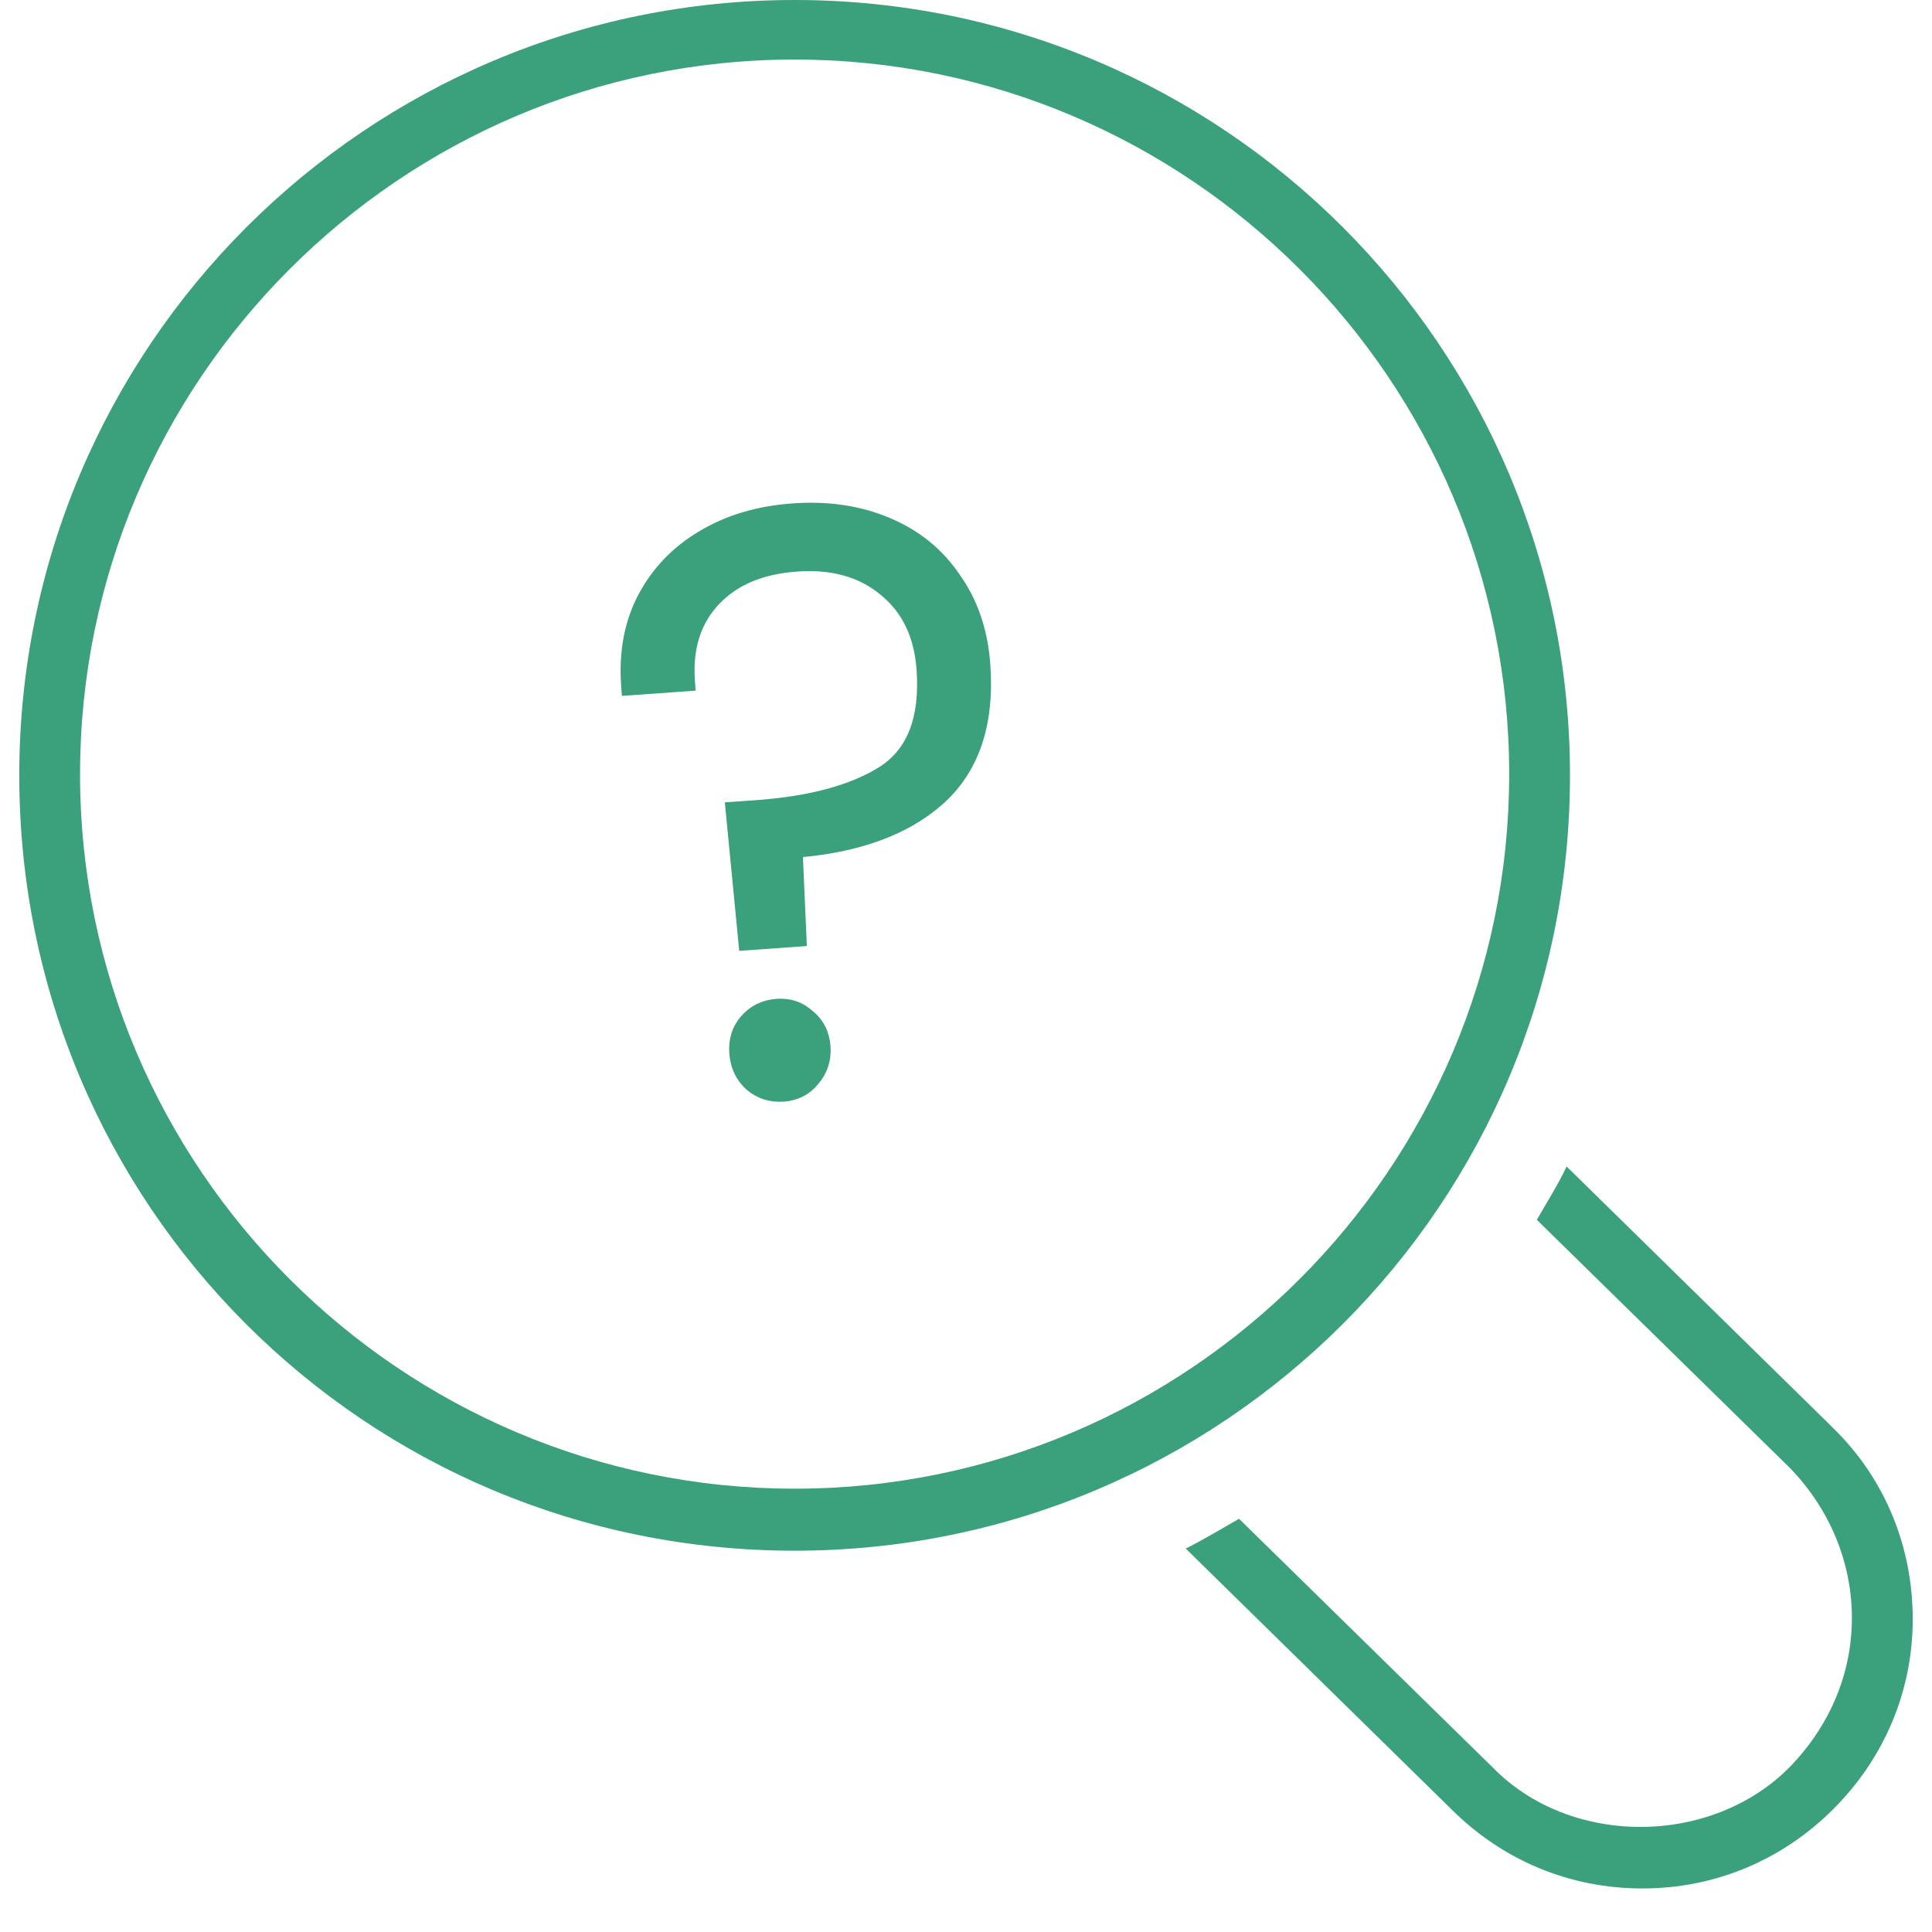
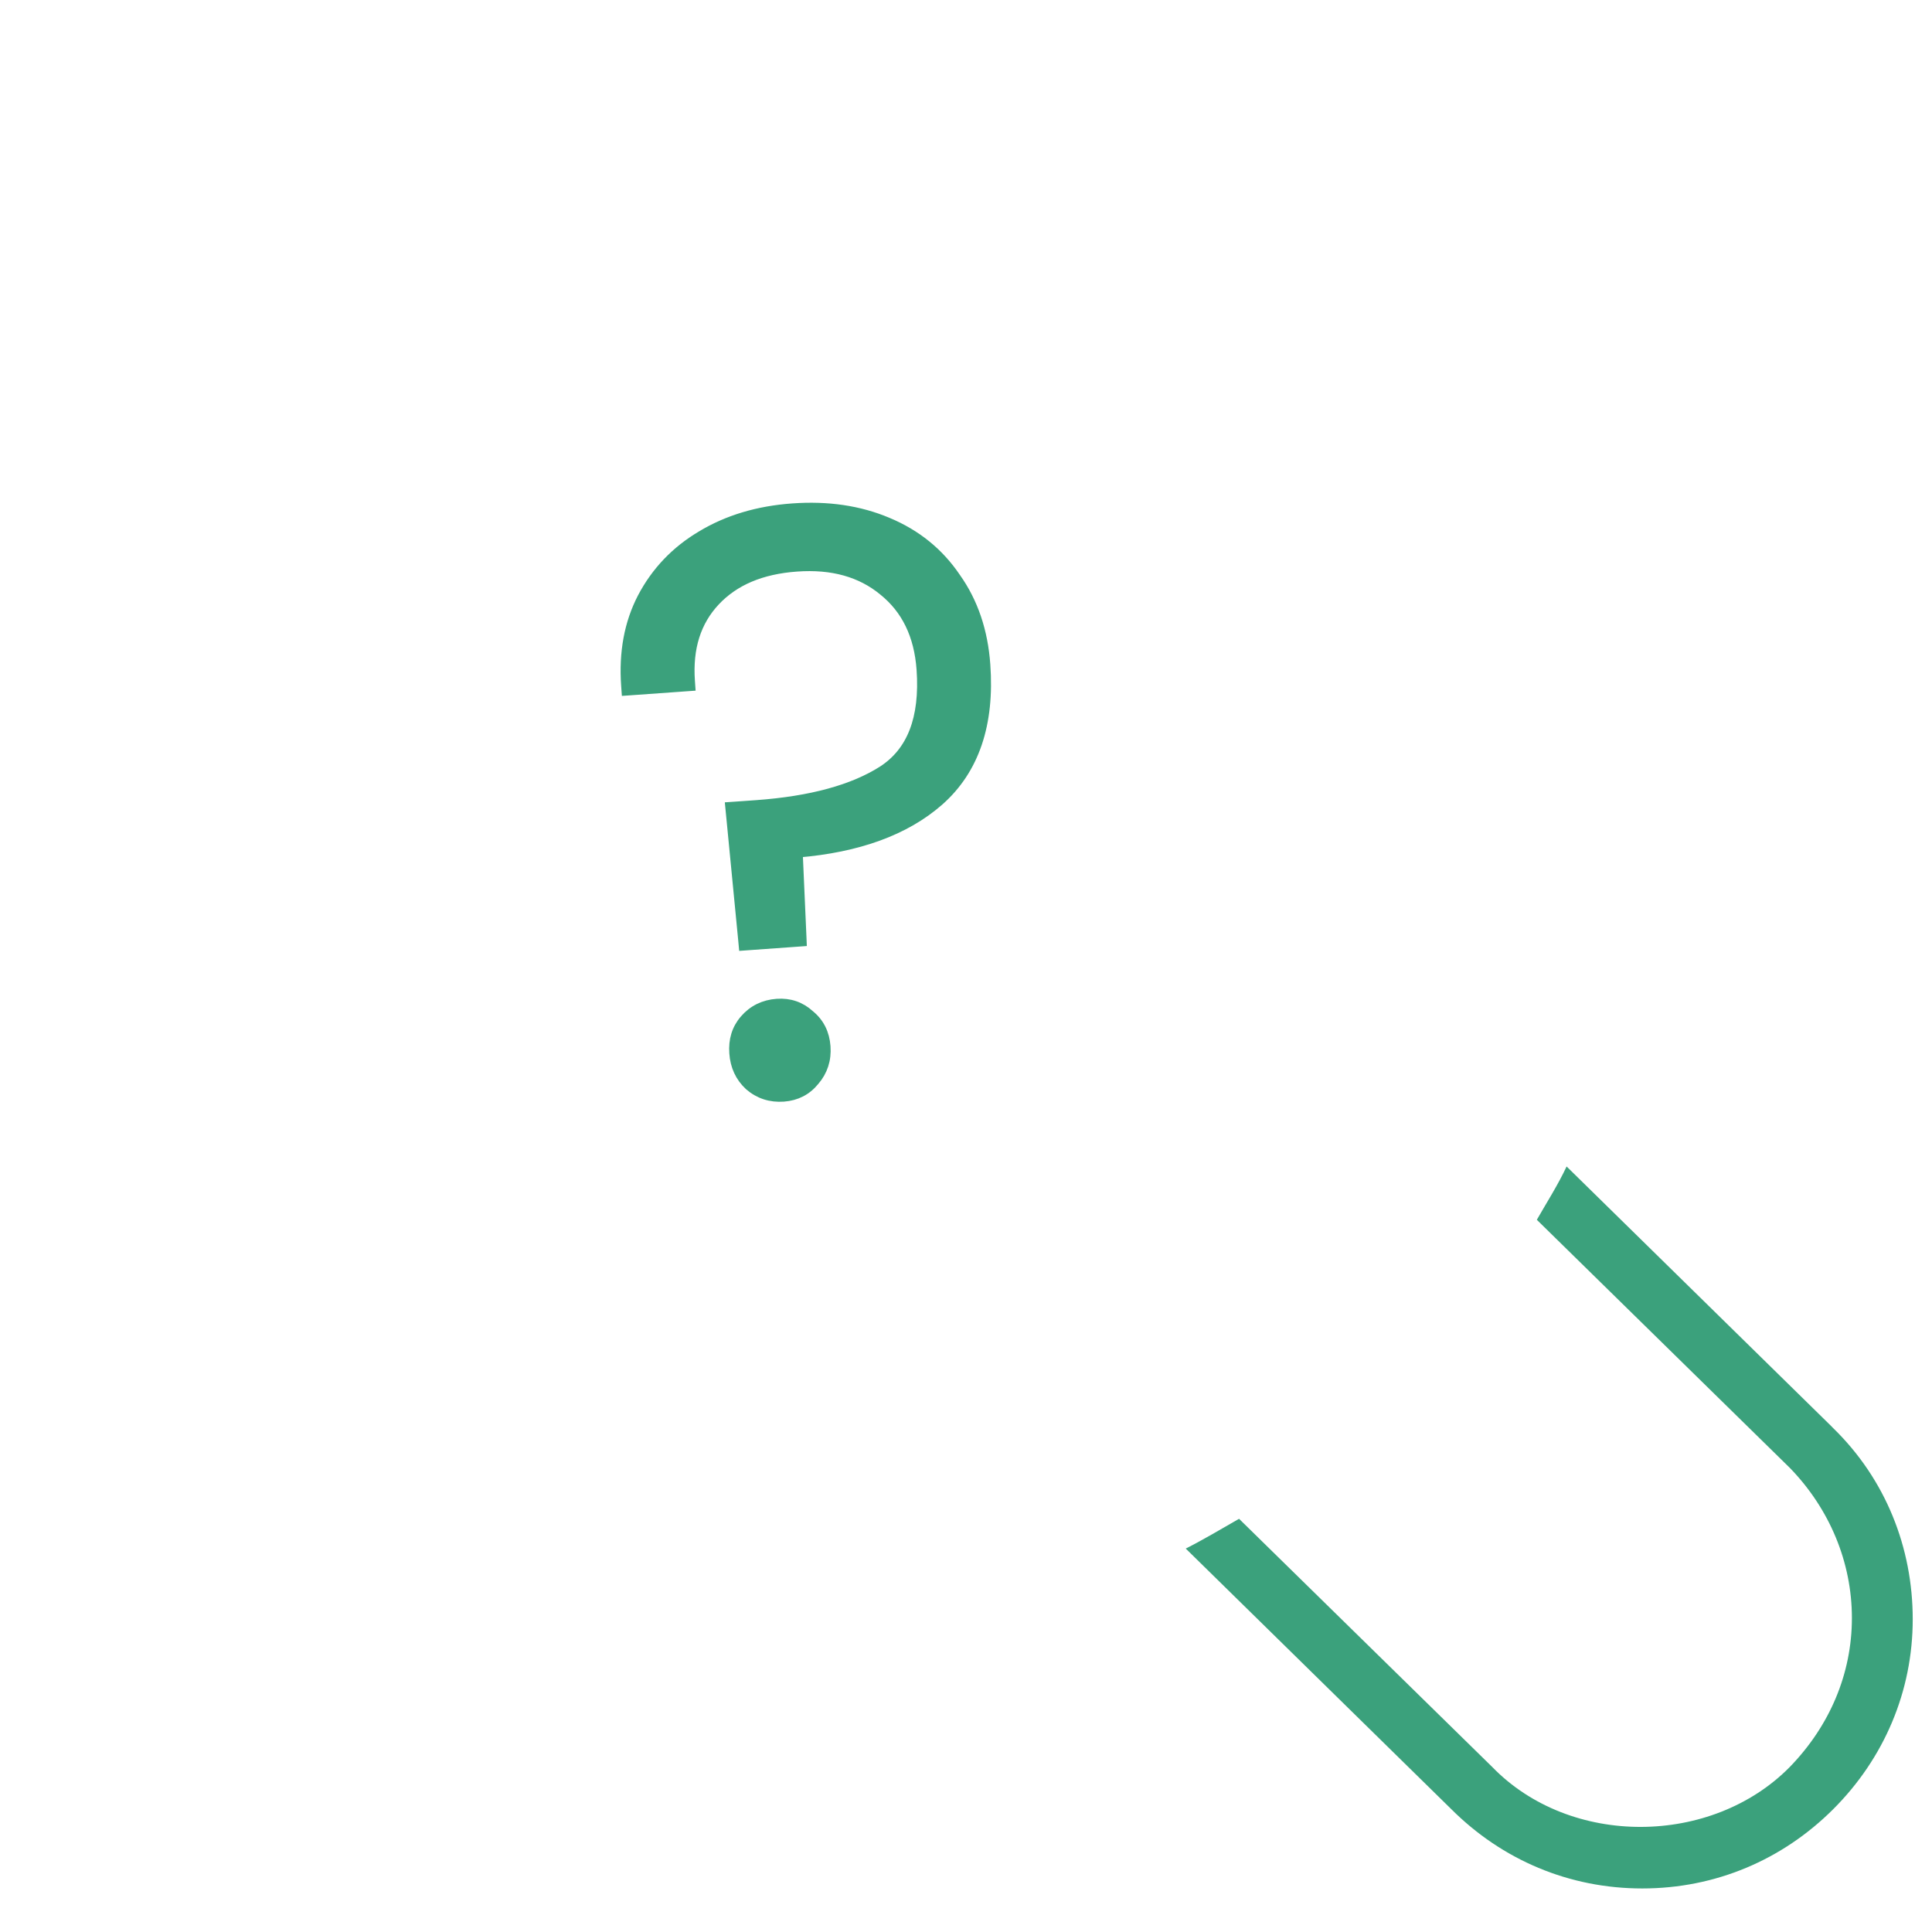
<svg xmlns="http://www.w3.org/2000/svg" width="39" height="39" viewBox="0 0 39 39" fill="none">
-   <path d="M16.041 30.051C8.102 30.051 1.616 23.59 1.616 15.627C1.616 7.688 8.077 1.202 16.041 1.202C23.979 1.202 30.465 7.663 30.465 15.627C30.465 23.565 24.004 30.051 16.041 30.051ZM16.041 0C7.401 0 0.389 7.012 0.389 15.652C0.389 24.316 7.376 31.303 16.041 31.303C24.68 31.303 31.692 24.316 31.692 15.652C31.692 7.012 24.68 0 16.041 0Z" fill="#3BA17C" />
  <path d="M36.958 28.78L31.624 23.547C31.448 23.922 31.223 24.273 31.023 24.623L36.131 29.632C36.933 30.458 37.383 31.535 37.383 32.662C37.383 33.789 36.933 34.841 36.131 35.667C34.554 37.27 31.699 37.295 30.121 35.667L25.012 30.659C24.662 30.859 24.286 31.084 23.936 31.26L29.295 36.519C30.322 37.545 31.674 38.121 33.151 38.121C34.629 38.121 35.981 37.545 37.008 36.519C38.035 35.492 38.611 34.139 38.611 32.687C38.611 31.235 38.06 29.857 37.008 28.831L36.958 28.78Z" fill="#3BA17C" />
-   <path d="M16.006 10.362C16.701 10.312 17.323 10.404 17.874 10.637C18.436 10.869 18.882 11.23 19.211 11.719C19.551 12.196 19.744 12.766 19.792 13.427C19.875 14.599 19.574 15.488 18.887 16.093C18.209 16.687 17.247 17.028 15.999 17.117L16.079 18.911L15.102 18.981L14.851 16.382L15.274 16.352C16.391 16.272 17.258 16.035 17.873 15.642C18.498 15.238 18.774 14.525 18.701 13.505C18.65 12.789 18.381 12.236 17.895 11.846C17.42 11.454 16.814 11.285 16.076 11.338C15.338 11.391 14.767 11.633 14.362 12.066C13.957 12.498 13.779 13.062 13.828 13.756L12.738 13.834C12.691 13.183 12.798 12.609 13.056 12.11C13.325 11.6 13.711 11.197 14.213 10.899C14.725 10.59 15.323 10.411 16.006 10.362ZM15.812 22.038C15.573 22.055 15.367 21.988 15.192 21.837C15.029 21.685 14.938 21.49 14.921 21.251C14.904 21.013 14.966 20.812 15.107 20.649C15.258 20.475 15.453 20.379 15.692 20.362C15.92 20.346 16.115 20.413 16.279 20.565C16.452 20.706 16.548 20.895 16.565 21.134C16.582 21.372 16.515 21.579 16.364 21.753C16.224 21.927 16.04 22.022 15.812 22.038Z" fill="#3BA17C" />
  <path d="M18.953 16.168L18.953 16.168C19.67 15.536 19.977 14.613 19.891 13.42C19.843 12.743 19.645 12.156 19.294 11.662C18.953 11.157 18.492 10.784 17.913 10.544C17.345 10.304 16.706 10.211 15.999 10.262C15.302 10.312 14.689 10.495 14.162 10.813C13.644 11.12 13.245 11.537 12.968 12.064L12.968 12.064L12.968 12.064C12.699 12.581 12.591 13.175 12.639 13.841L12.646 13.941L12.745 13.934L13.836 13.856L13.935 13.849L13.928 13.749C13.88 13.077 14.052 12.543 14.435 12.134C14.819 11.724 15.364 11.489 16.083 11.438C16.801 11.386 17.381 11.551 17.832 11.923L17.832 11.923L17.833 11.924C18.294 12.294 18.552 12.82 18.602 13.512C18.673 14.511 18.402 15.18 17.819 15.558C17.223 15.938 16.375 16.172 15.267 16.252L14.844 16.282L14.741 16.289L14.751 16.392L15.003 18.991L15.012 19.088L15.109 19.081L16.086 19.011L16.183 19.004L16.179 18.907L16.104 17.21C17.318 17.109 18.272 16.765 18.953 16.168ZM15.124 21.91L15.124 21.91L15.127 21.913C15.322 22.082 15.555 22.157 15.819 22.138C16.073 22.119 16.283 22.012 16.441 21.817C16.609 21.622 16.684 21.39 16.665 21.126C16.646 20.863 16.54 20.648 16.345 20.489C16.161 20.32 15.938 20.244 15.685 20.262C15.421 20.281 15.201 20.388 15.032 20.584C14.871 20.769 14.803 20.996 14.822 21.258C14.84 21.52 14.941 21.74 15.124 21.91Z" fill="#3BA17C" stroke="#3BA17C" stroke-width="0.2" />
</svg>